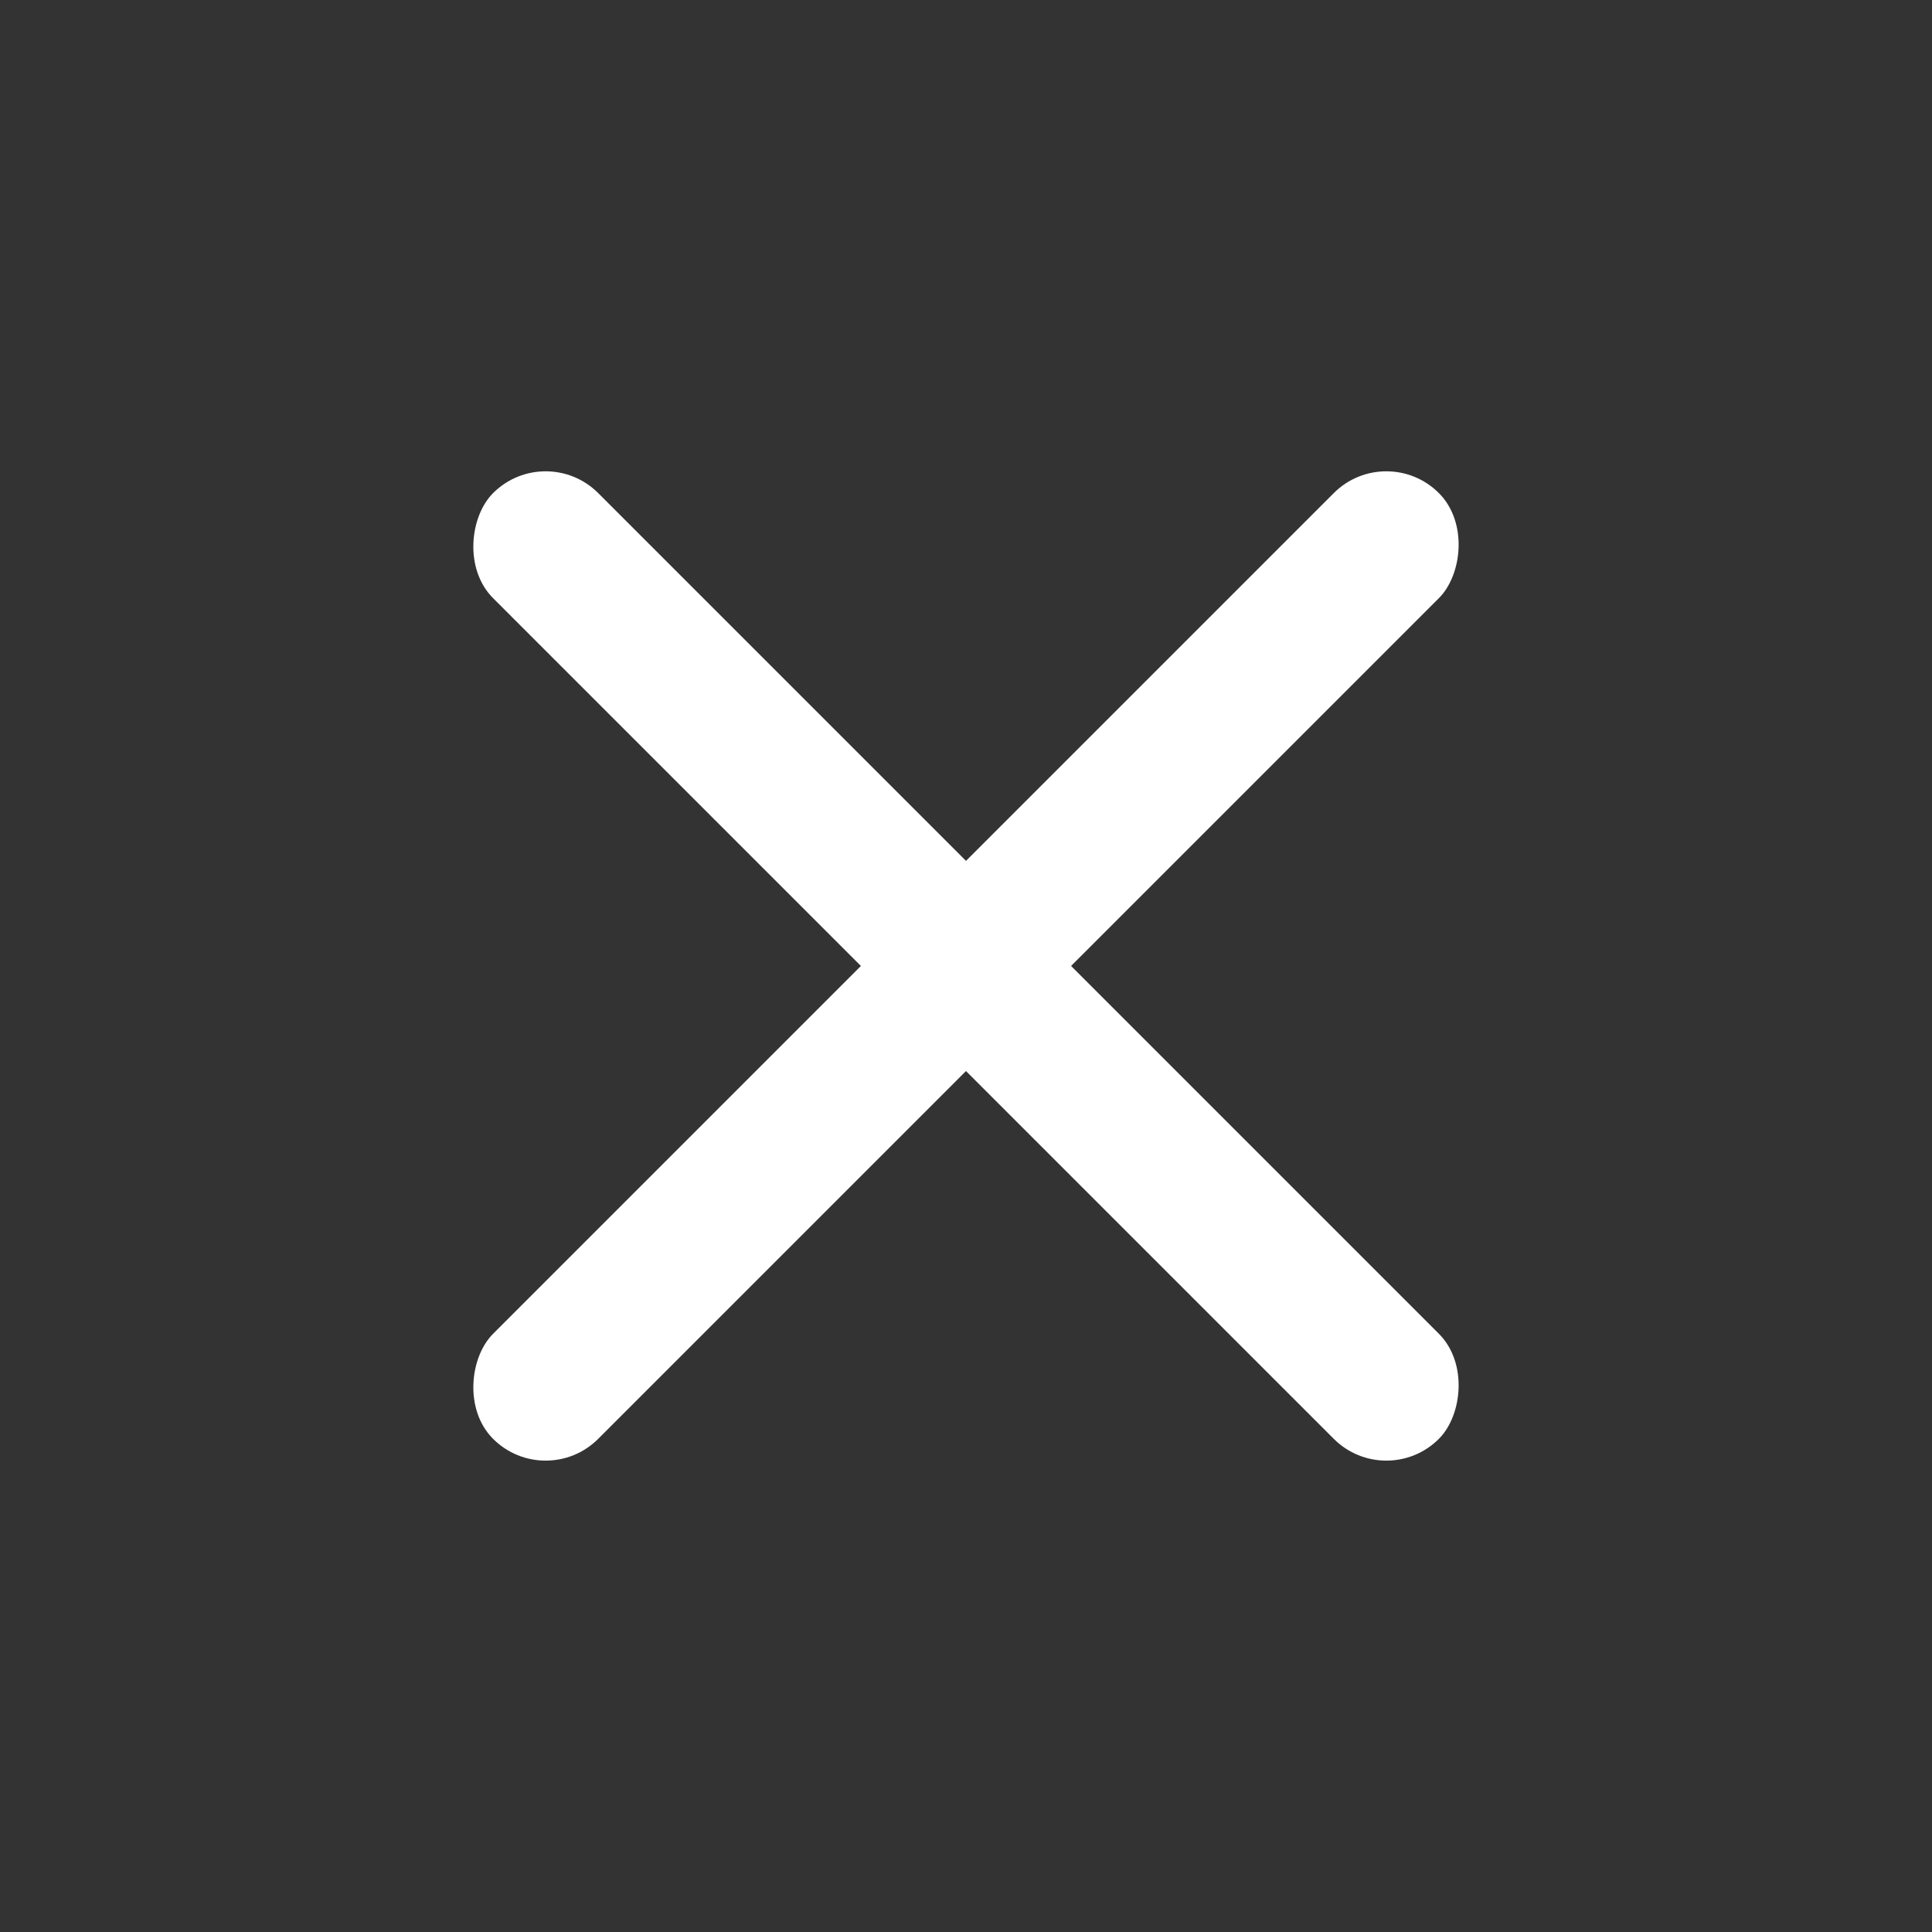
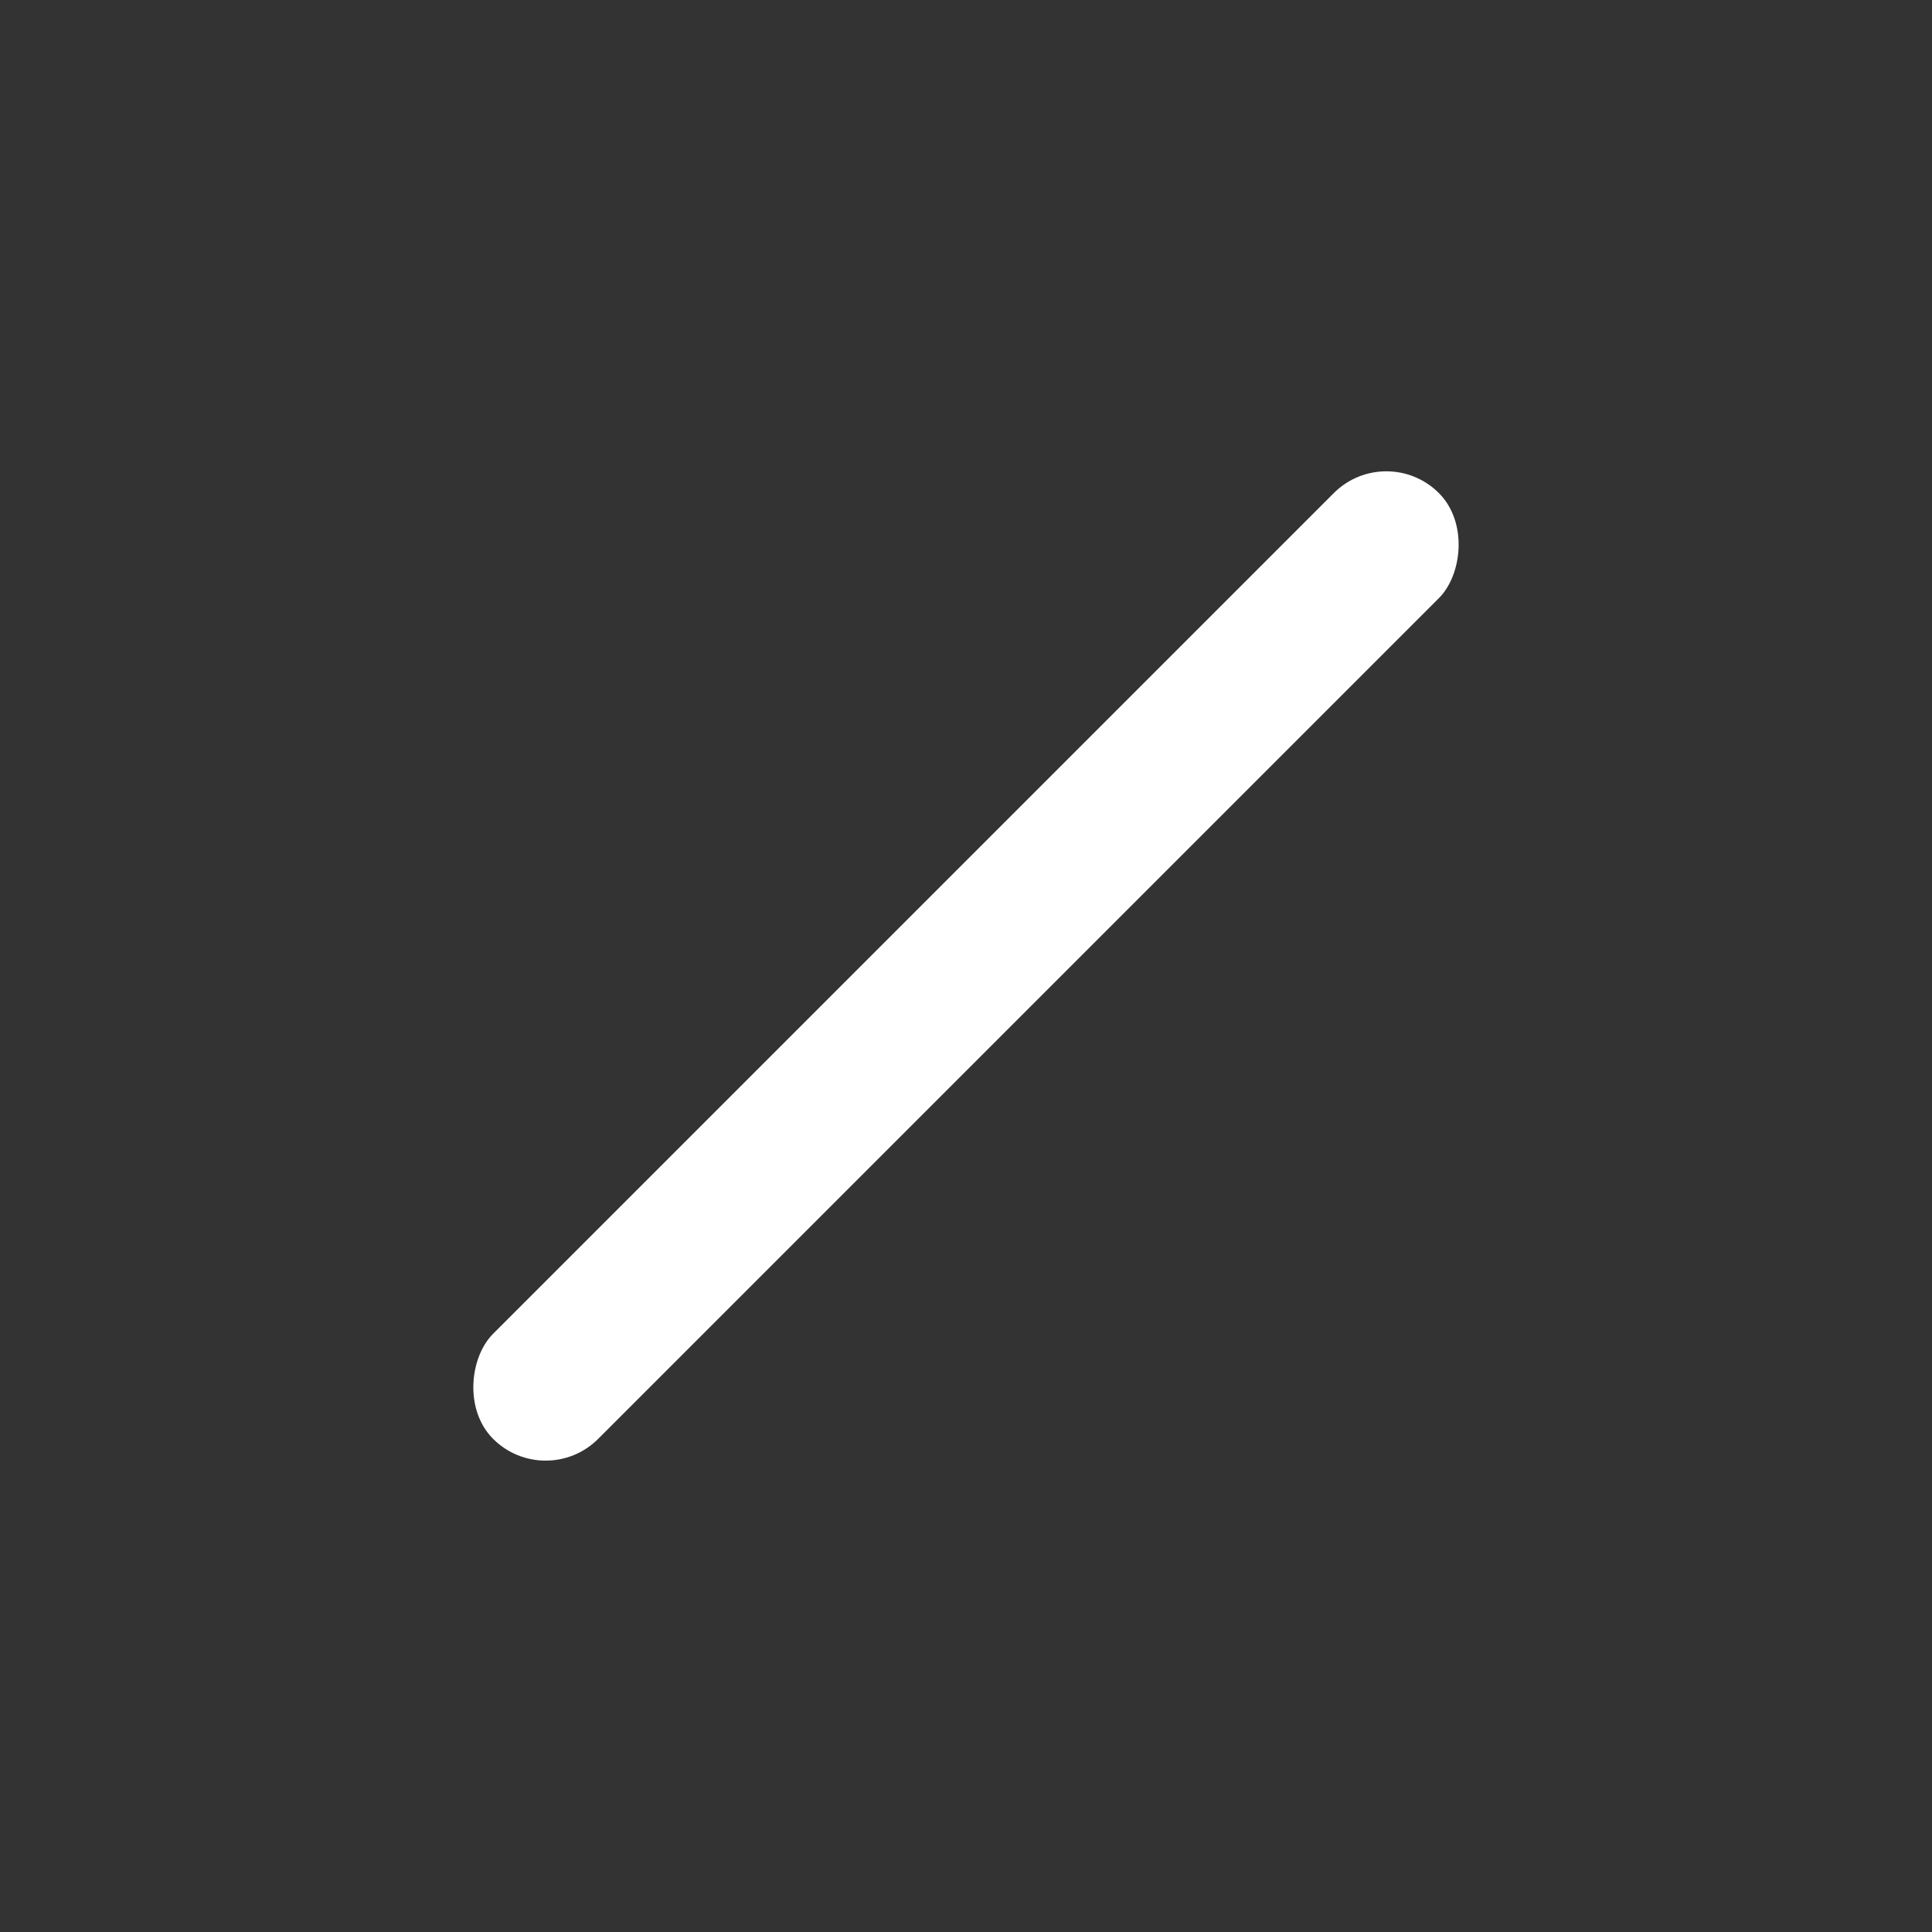
<svg xmlns="http://www.w3.org/2000/svg" width="26" height="26" viewBox="0 0 26 26">
  <rect x="0" y="0" width="26" height="26" fill="#333333" stroke="none" />
  <g fill="#ffffff" fill-rule="evenodd" transform="rotate(45 6.172 15.828)">
-     <rect width="18" height="2" y="8" rx="1" />
    <rect width="2" height="18" x="8" rx="1" />
  </g>
</svg>